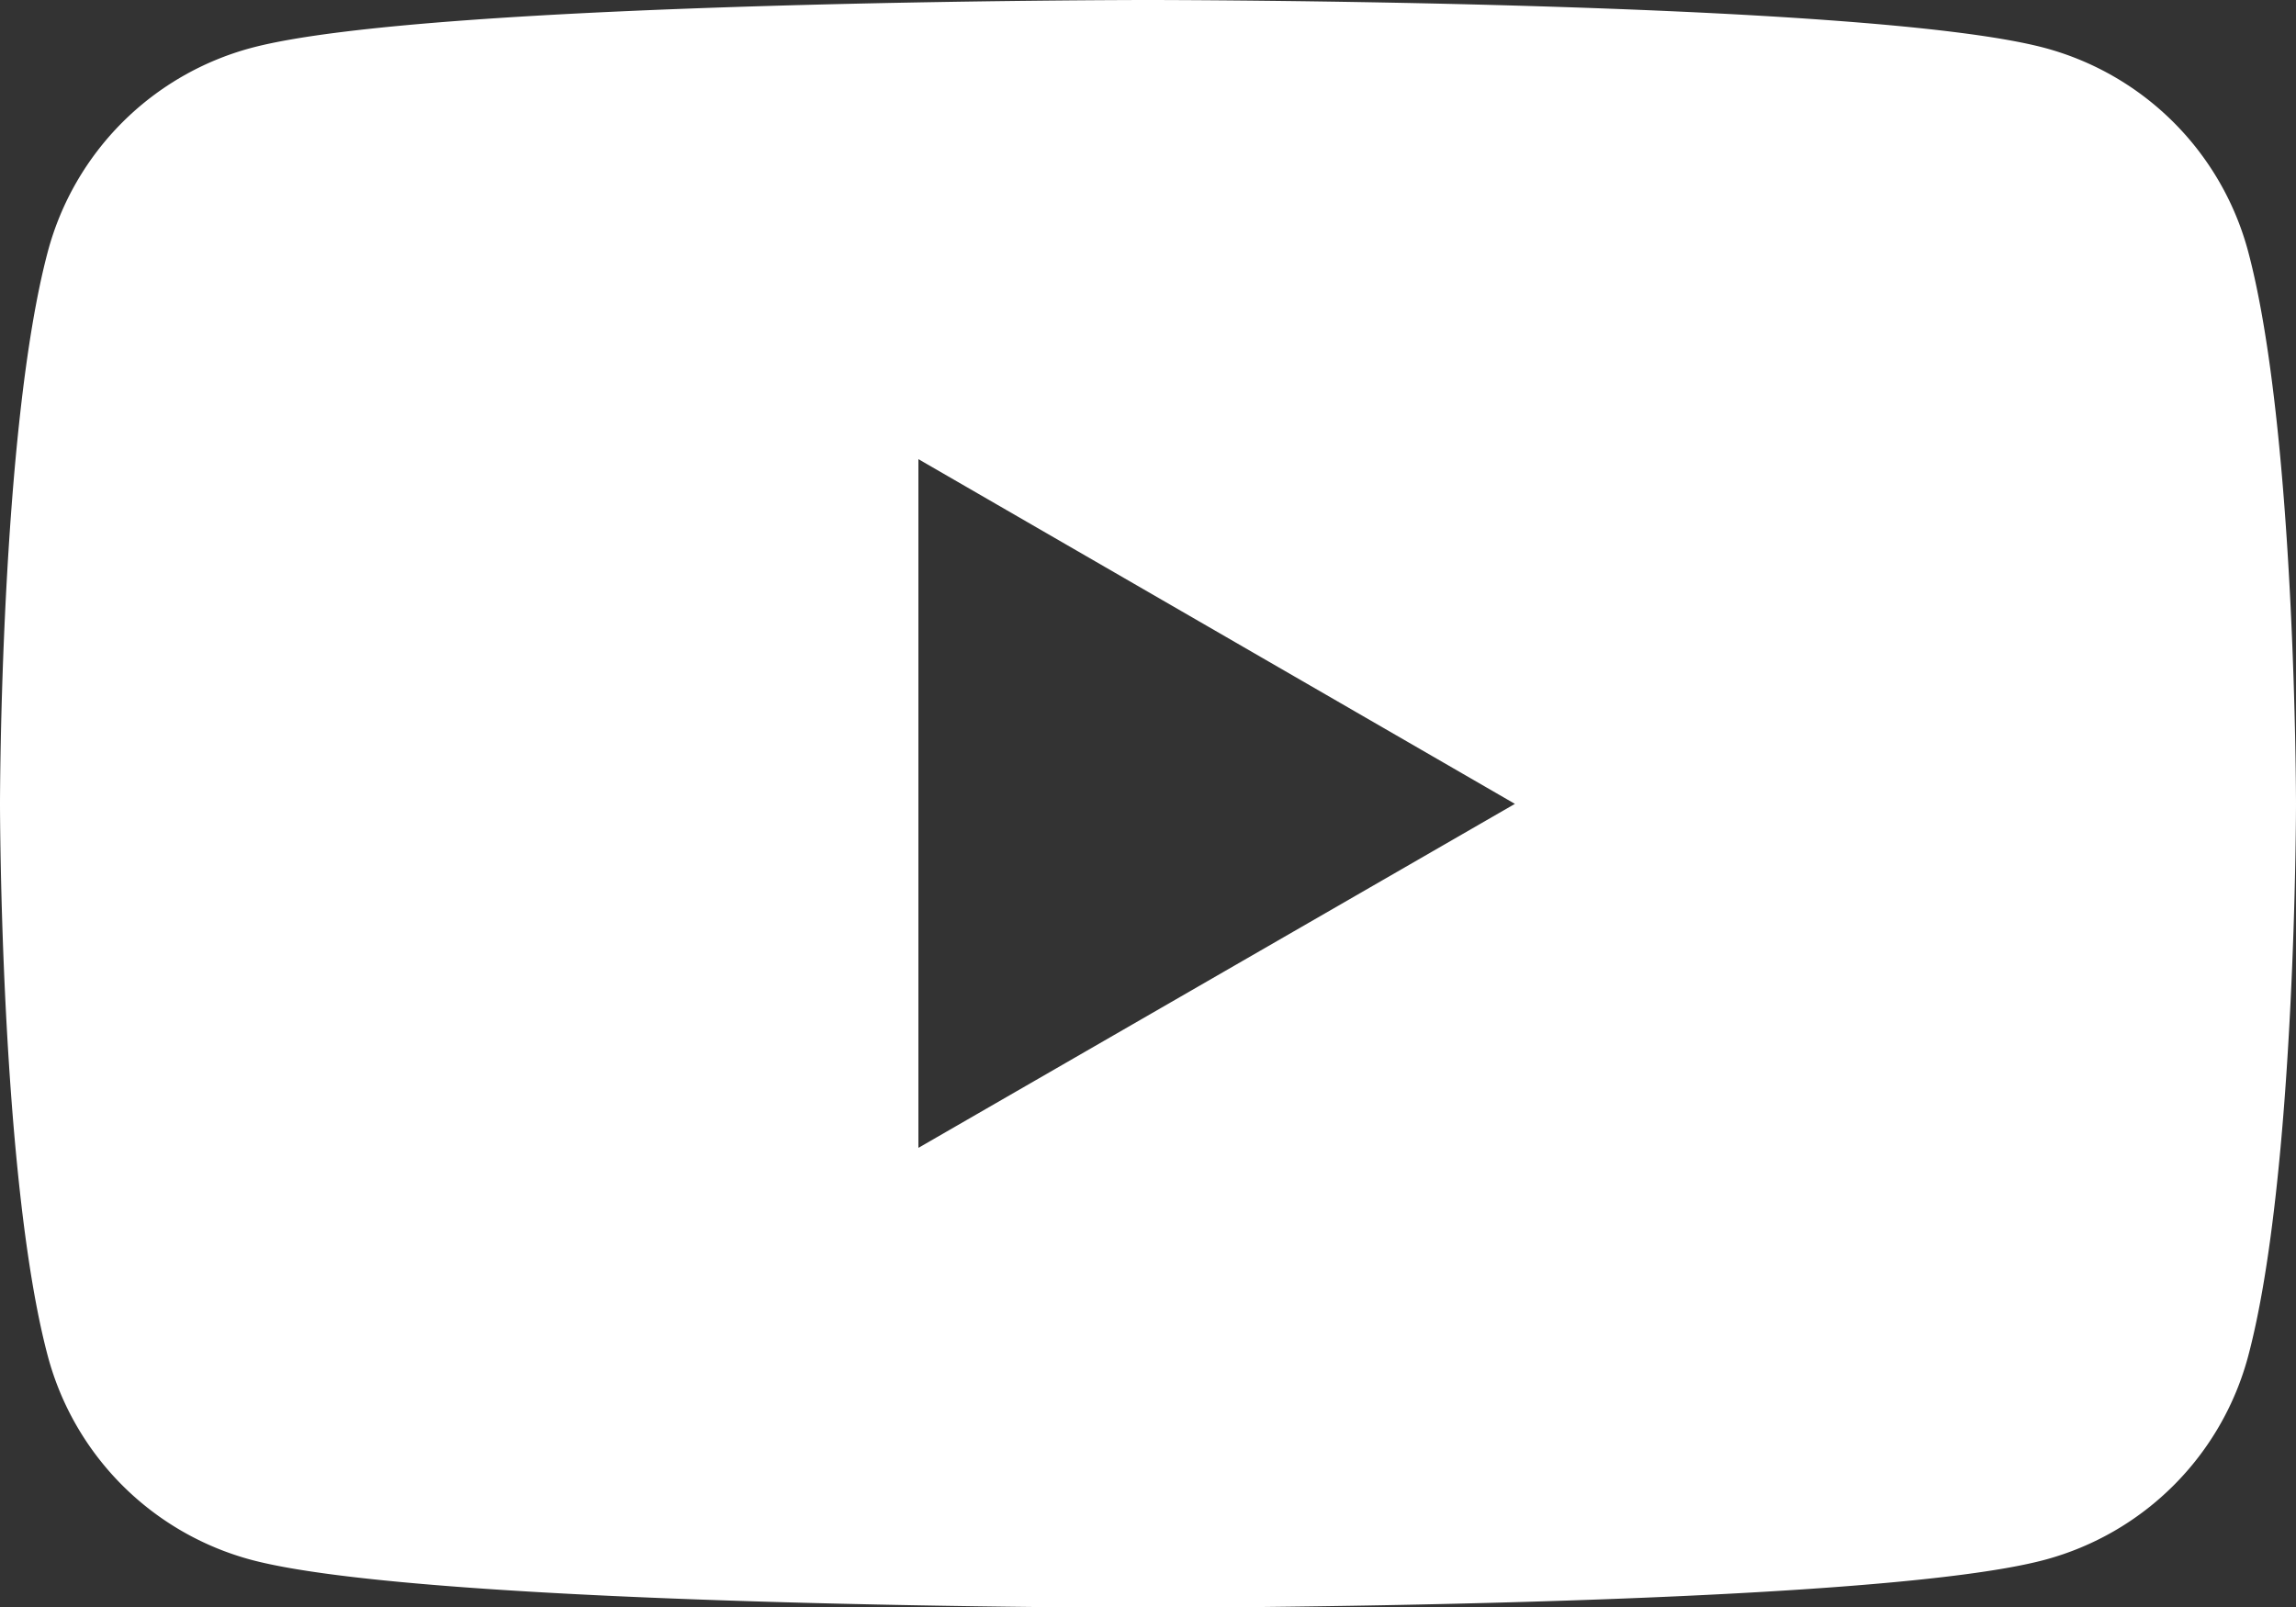
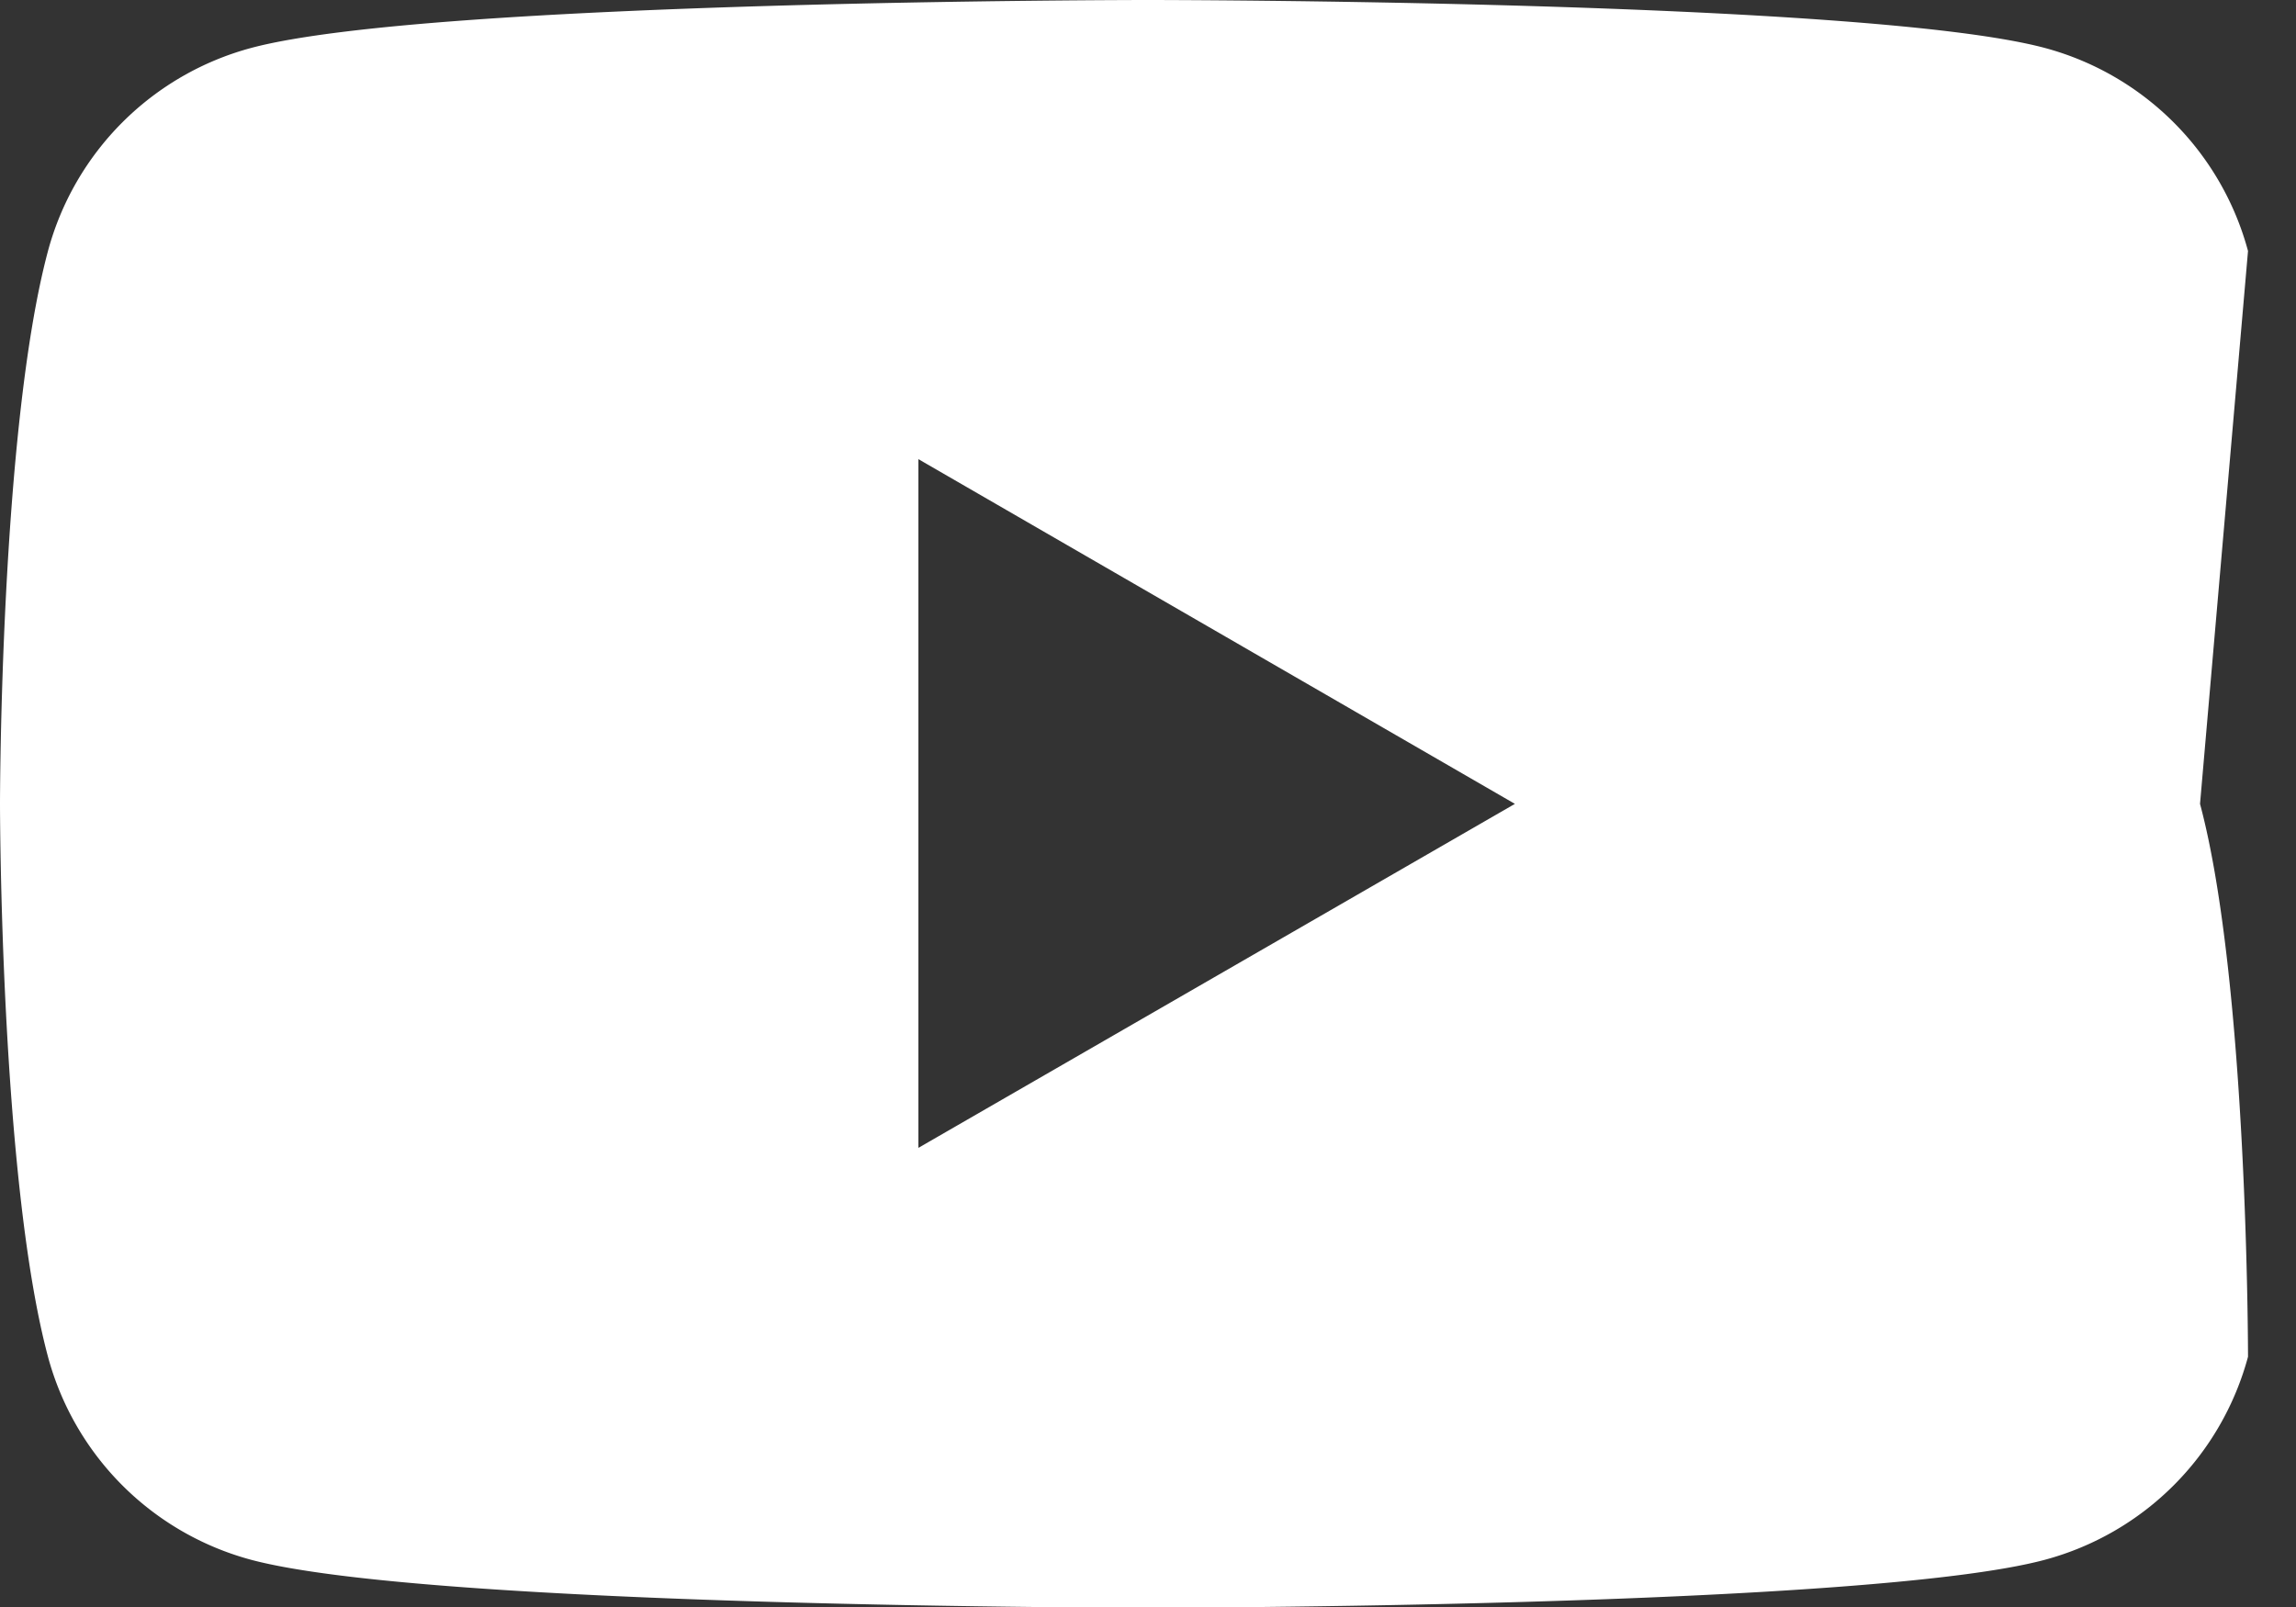
<svg xmlns="http://www.w3.org/2000/svg" id="_レイヤー_2" data-name="レイヤー 2" viewBox="0 0 31.1 21.77">
  <rect x="0" y="0" width="31.1" height="21.77" fill="#333333" stroke="none" />
-   <path d="M30.45 3.4A3.898 3.898 0 0027.7.65C25.27 0 15.55 0 15.55 0S5.82 0 3.4.65A3.898 3.898 0 00.65 3.4C0 5.83 0 10.89 0 10.89s0 5.06.65 7.49a3.898 3.898 0 002.75 2.75c2.43.65 12.15.65 12.15.65s9.73 0 12.15-.65a3.898 3.898 0 002.75-2.75c.65-2.43.65-7.49.65-7.49s0-5.06-.65-7.49zM12.44 15.55V6.22l8.08 4.67-8.08 4.66z" fill="#fff" stroke-width="0" id="_レイヤー_1-2" data-name="レイヤー 1" />
+   <path d="M30.45 3.4A3.898 3.898 0 0027.7.65C25.27 0 15.55 0 15.55 0S5.82 0 3.4.65A3.898 3.898 0 00.65 3.4C0 5.83 0 10.89 0 10.89s0 5.06.65 7.49a3.898 3.898 0 002.75 2.75c2.43.65 12.15.65 12.15.65s9.73 0 12.15-.65a3.898 3.898 0 002.75-2.75s0-5.06-.65-7.49zM12.44 15.55V6.22l8.08 4.67-8.08 4.66z" fill="#fff" stroke-width="0" id="_レイヤー_1-2" data-name="レイヤー 1" />
</svg>